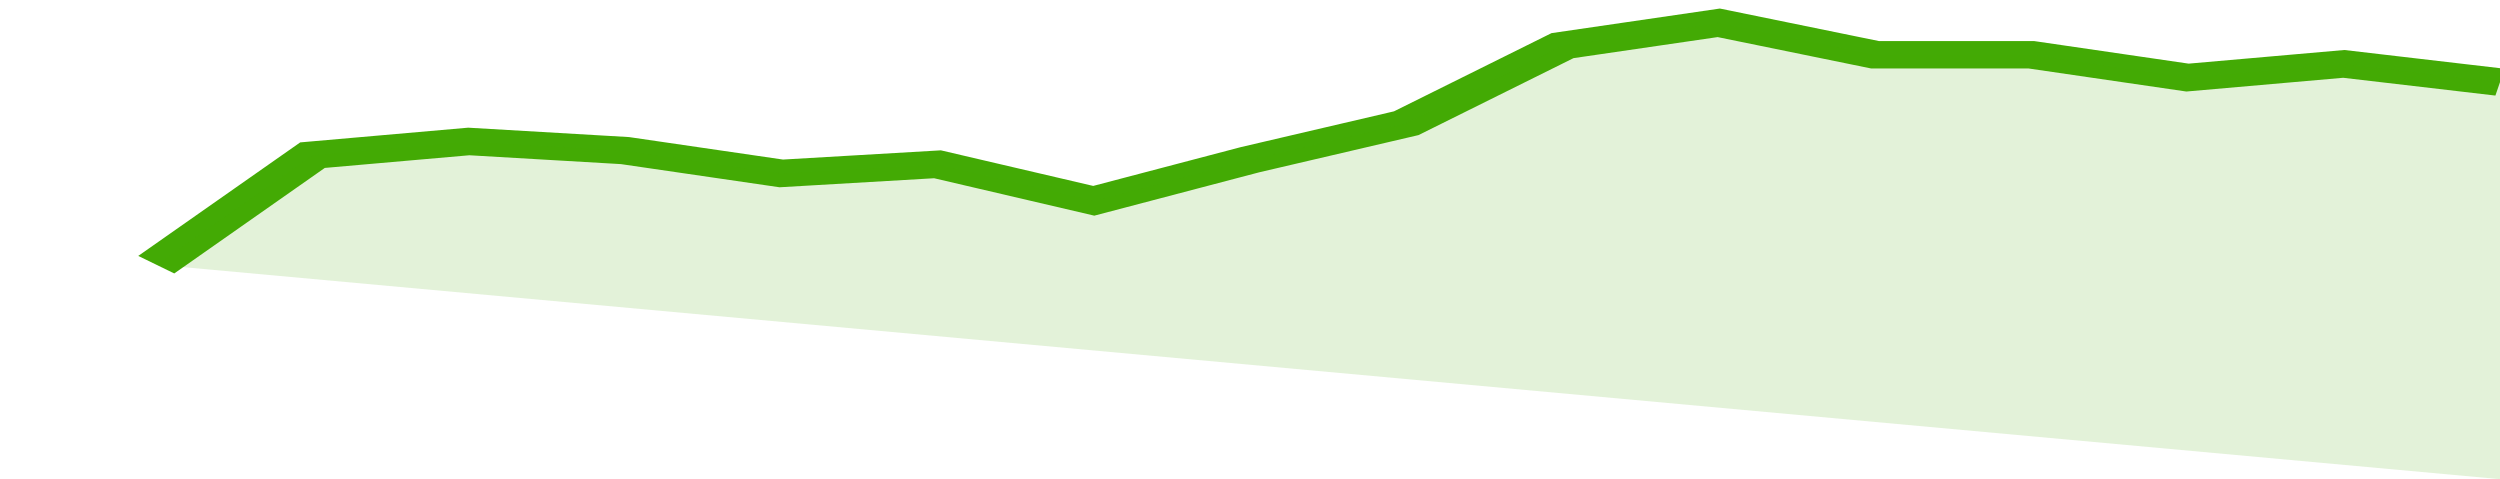
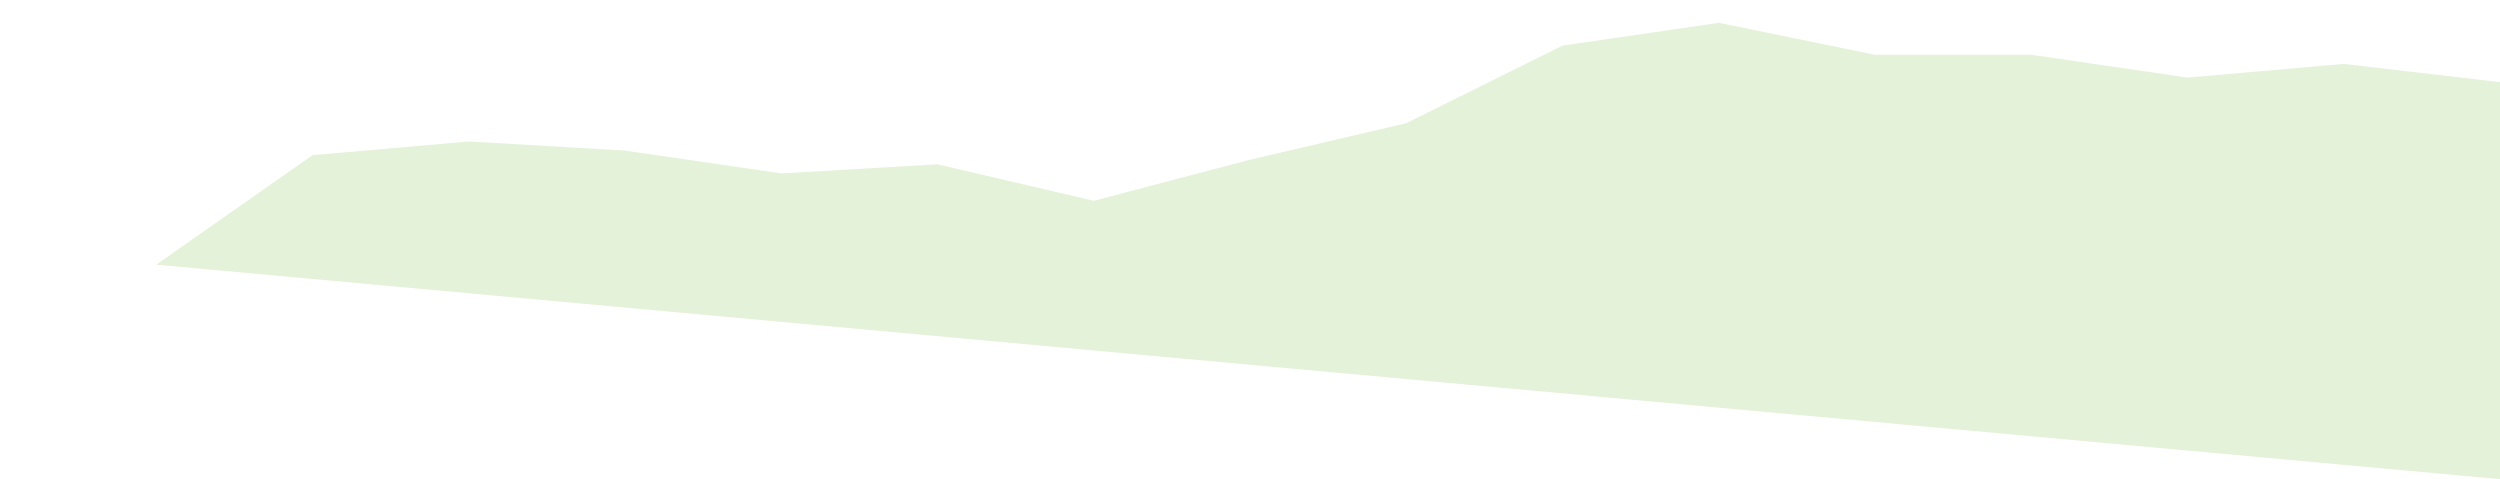
<svg xmlns="http://www.w3.org/2000/svg" viewBox="0 0 320 105" width="120" height="23" preserveAspectRatio="none">
-   <polyline fill="none" stroke="#43AA05" stroke-width="6" points="20, 58 40, 34 60, 31 80, 33 100, 38 120, 36 140, 44 160, 35 180, 27 200, 10 220, 5 240, 12 260, 12 280, 17 300, 14 320, 18 320, 18 "> </polyline>
  <polygon fill="#43AA05" opacity="0.15" points="20, 58 40, 34 60, 31 80, 33 100, 38 120, 36 140, 44 160, 35 180, 27 200, 10 220, 5 240, 12 260, 12 280, 17 300, 14 320, 18 320, 105 " />
</svg>